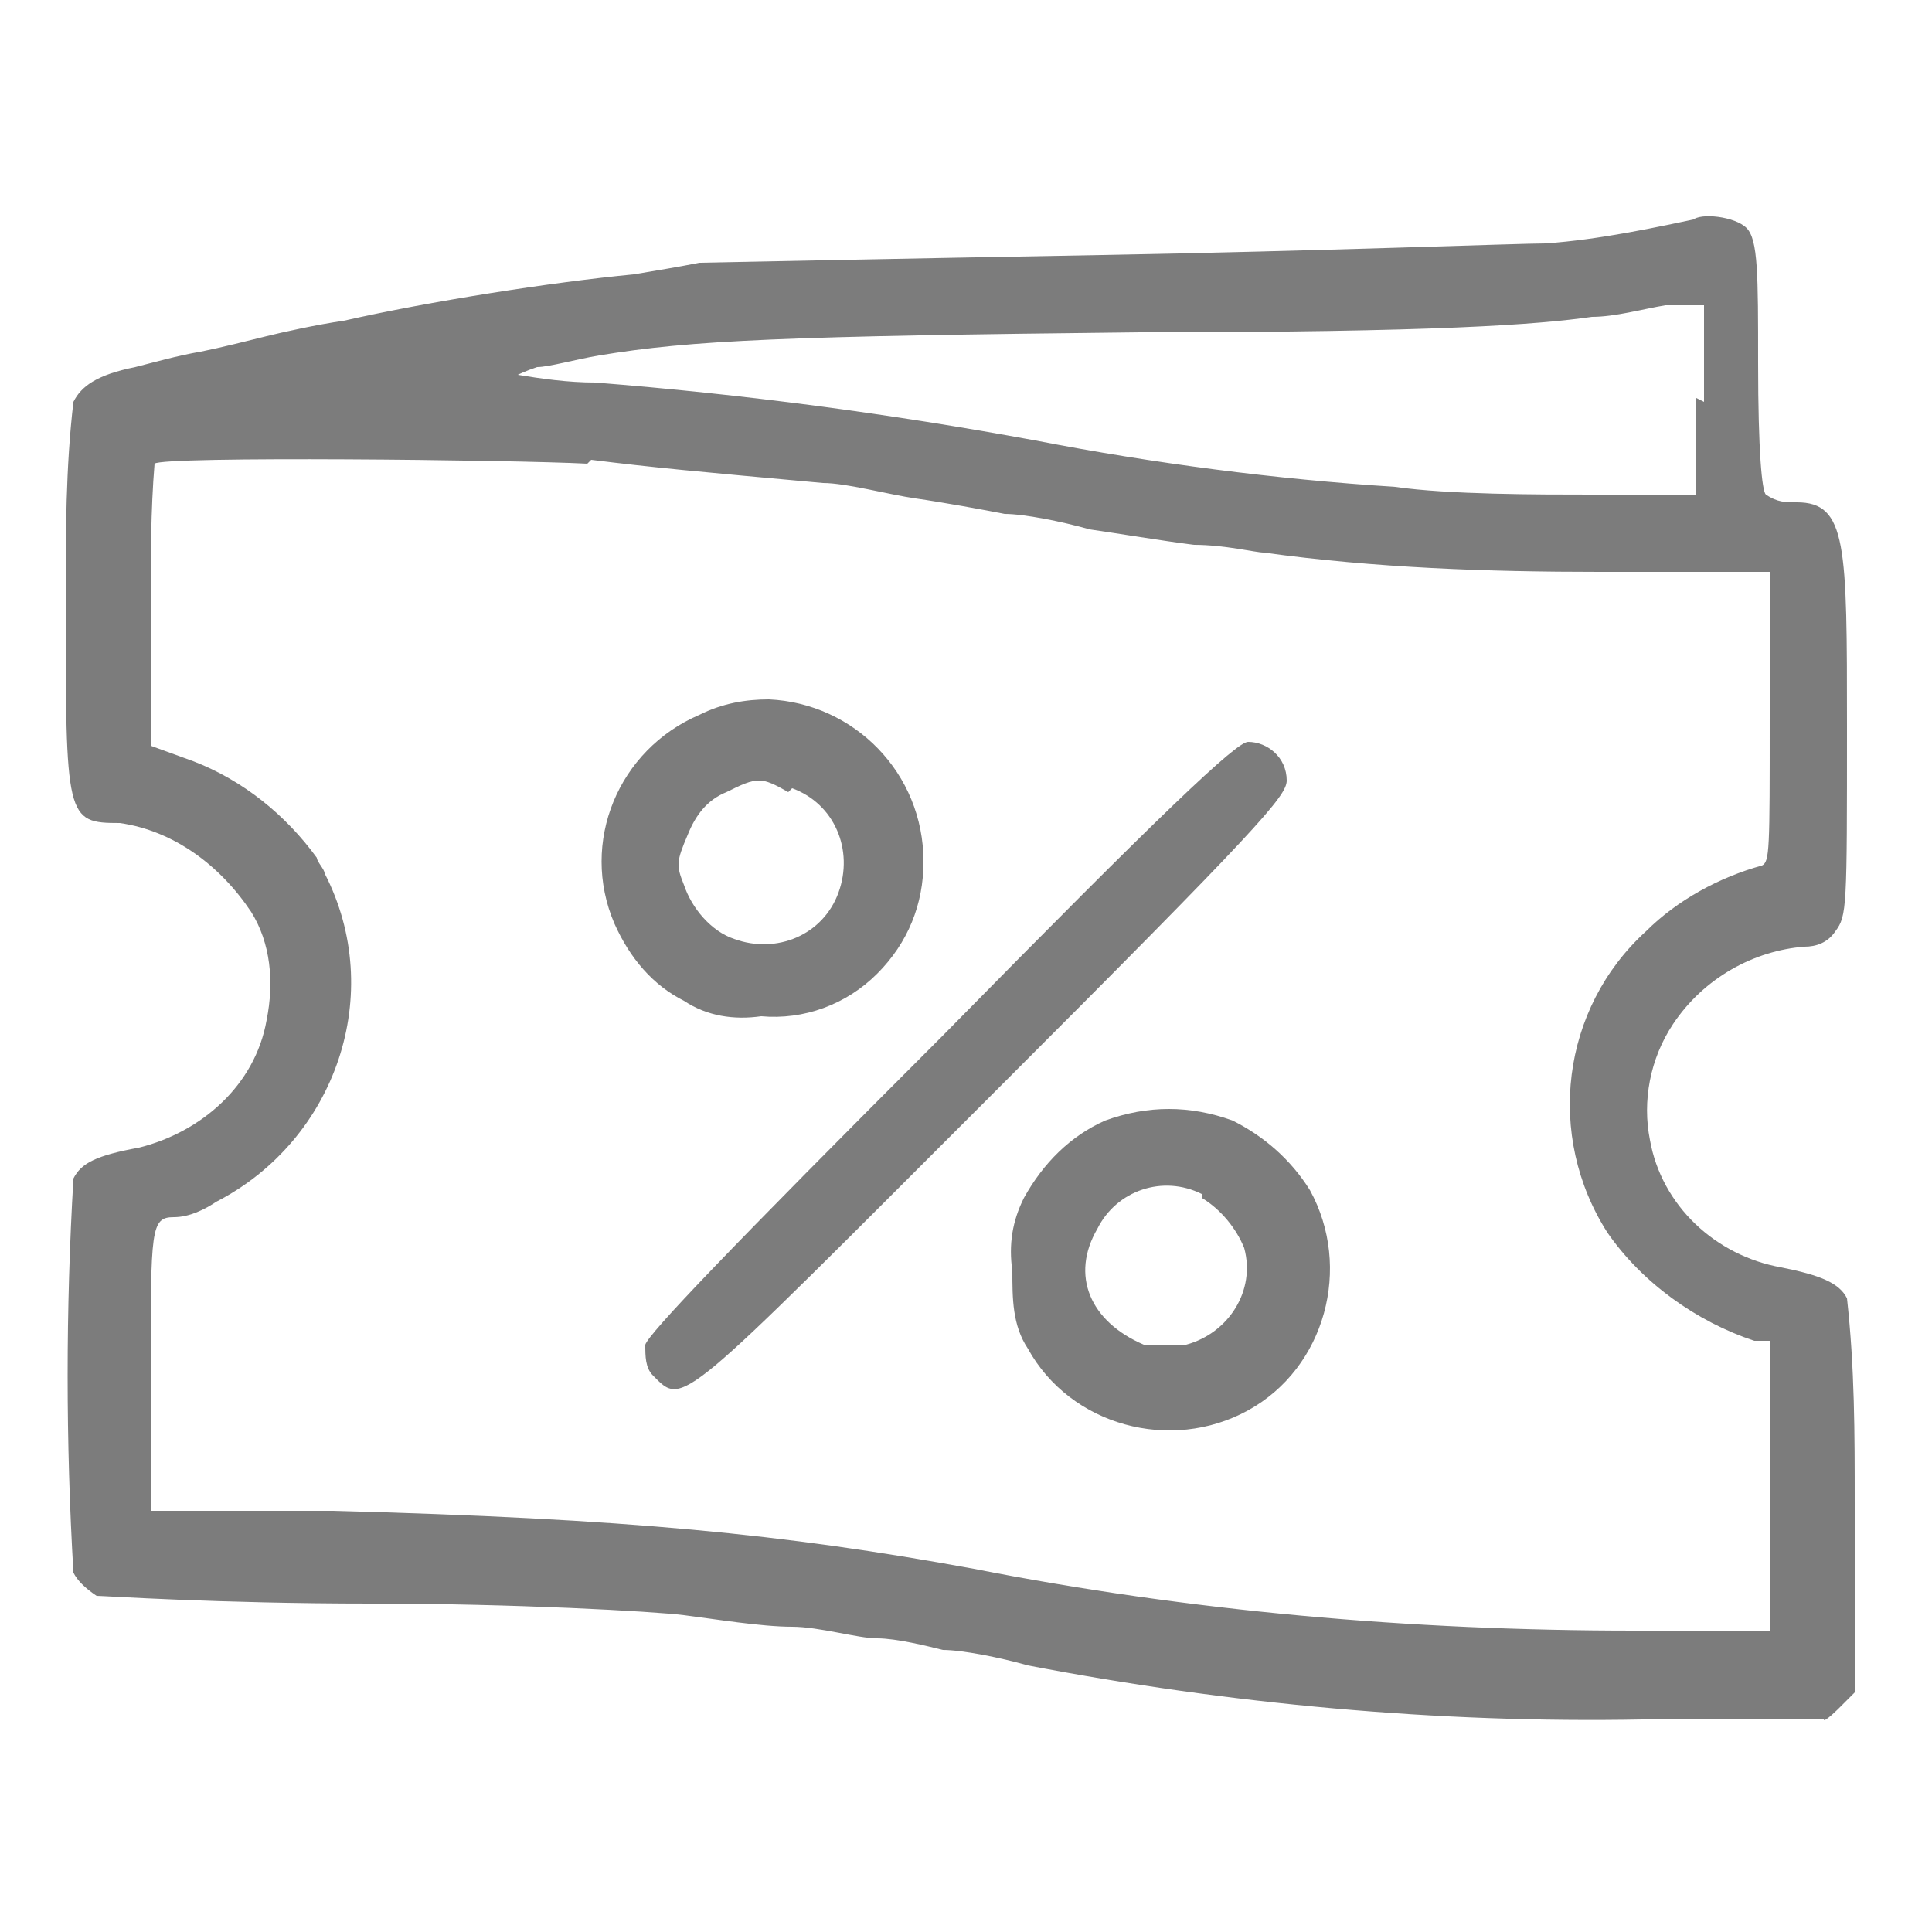
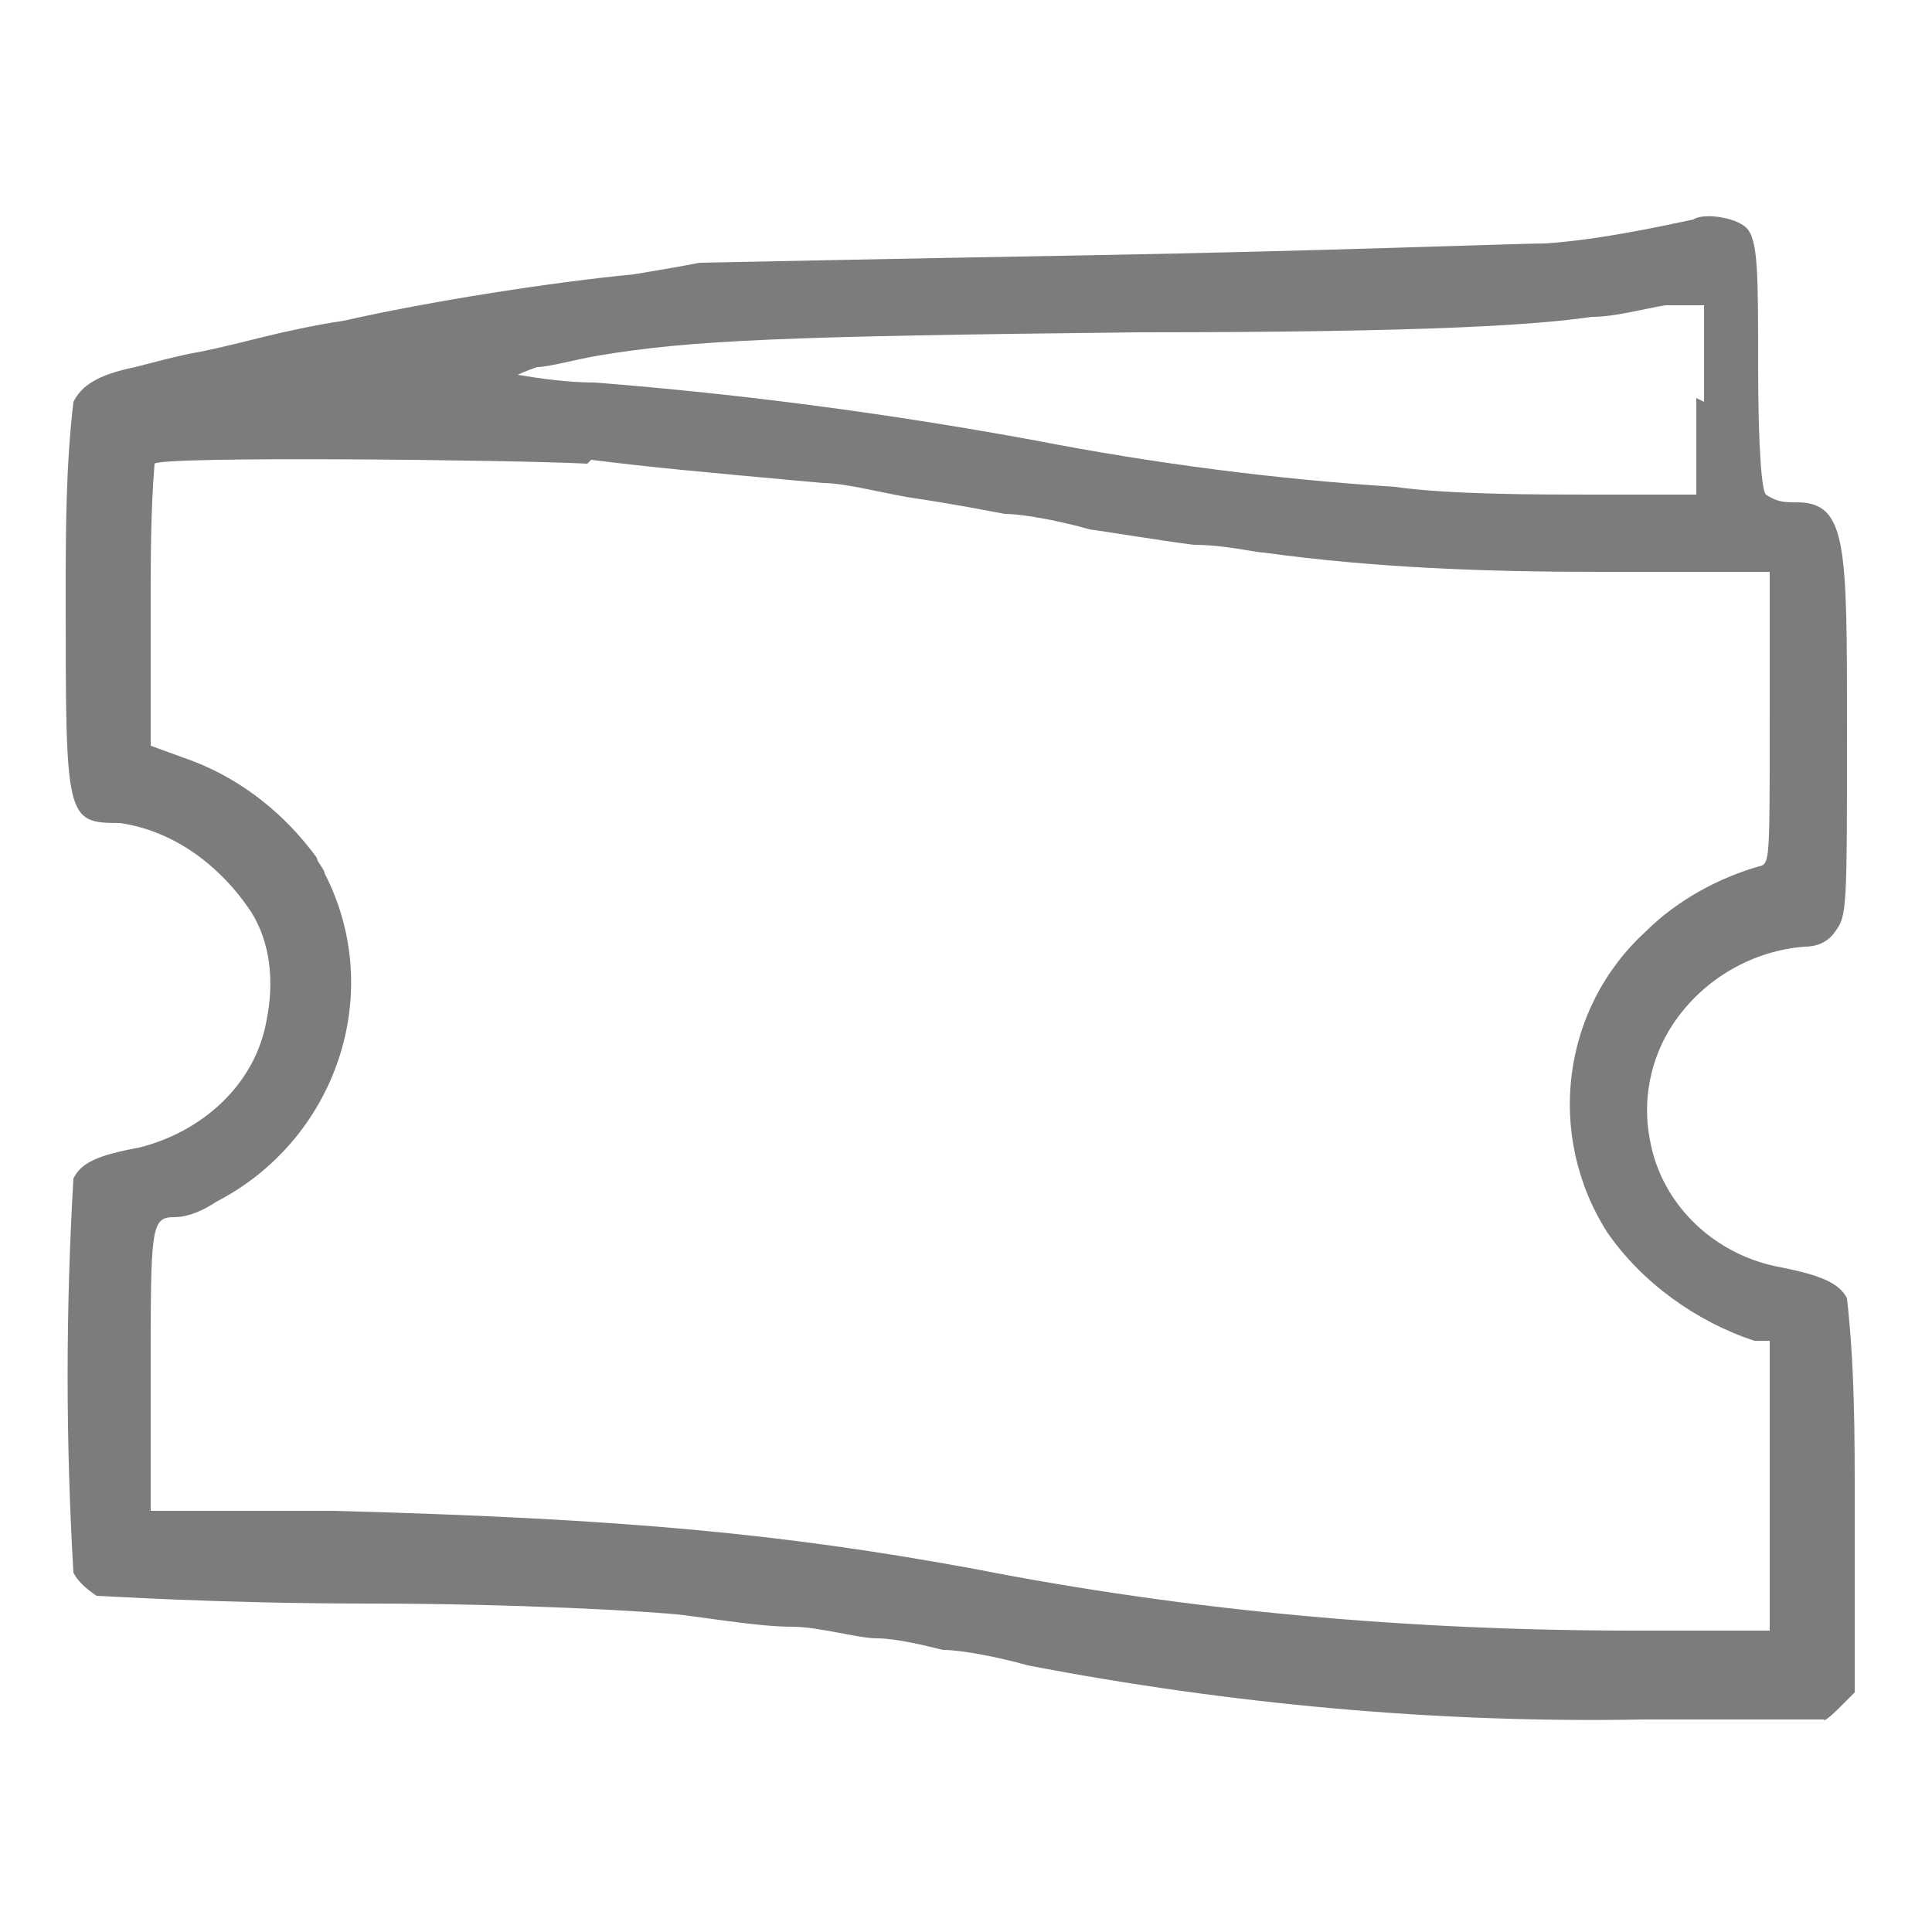
<svg xmlns="http://www.w3.org/2000/svg" version="1.1" viewBox="0 0 50 50">
  <defs>
    <style>
      .cls-1 {
        fill: #7c7c7c;
      }
    </style>
  </defs>
  <g>
    <g id="Capa_1">
      <g id="Grupo_1765">
        <path id="Trazado_12799" class="cls-1" d="M44.2,5.6c-1.4.3-2.8.6-4.2.7-.7,0-5.9.2-11.5.3s-10.3.2-10.4.2c-.5.1-1.1.2-1.7.3-2.1.2-5.3.7-7.5,1.2-.7.1-1.6.3-2,.4s-1.2.3-1.7.4c-.6.1-1.3.3-1.7.4-1,.2-1.4.5-1.6.9-.2,1.7-.2,3.4-.2,5.1,0,5.7,0,5.8,1.4,5.8,1.4.2,2.6,1.1,3.4,2.3.5.8.6,1.8.4,2.8-.3,1.7-1.7,2.9-3.3,3.3-1.1.2-1.5.4-1.7.8-.2,3.4-.2,6.8,0,10.2.1.2.3.4.6.6.2,0,3.1.2,7.1.2,3.7,0,7.3.2,8.1.3.8.1,2,.3,2.8.3.7,0,1.7.3,2.2.3.5,0,1.3.2,1.7.3.5,0,1.5.2,2.2.4,5.2,1,10.6,1.5,15.9,1.4h4.7c0,.1.4-.3.4-.3l.4-.4v-4.9c0-1.8,0-3.5-.2-5.3-.2-.4-.7-.6-1.7-.8-1.7-.3-3.1-1.6-3.4-3.3-.2-1,0-2.1.6-3,.8-1.2,2.1-1.9,3.4-2,.3,0,.6-.1.8-.4.3-.4.3-.6.3-5.3s0-5.8-1.3-5.8c-.3,0-.5,0-.8-.2-.1-.1-.2-1.1-.2-3.4s0-3.2-.3-3.5c-.3-.3-1.2-.4-1.4-.2M43.9,10.3v2.5s-2.7,0-2.7,0c-1.4,0-3.7,0-5.1-.2-3.1-.2-6.2-.6-9.3-1.2-3.8-.7-7.6-1.2-11.4-1.5-.7,0-1.4-.1-2-.2,0,0,.2-.1.5-.2.3,0,1-.2,1.6-.3,2.4-.4,4.8-.5,14-.6,7.7,0,10.3-.2,11.7-.4.6,0,1.3-.2,1.9-.3.2,0,.4,0,.5,0h.5v2.5ZM15.3,11.9c1.6.2,2.7.3,6,.6.6,0,1.7.3,2.4.4s1.8.3,2.3.4c.5,0,1.5.2,2.2.4.7.1,1.9.3,2.7.4.8,0,1.6.2,1.8.2,2.9.4,5.8.5,8.7.5h4.4c0,0,0,3.8,0,3.8,0,3.4,0,3.7-.2,3.8-1.1.3-2.2.9-3,1.7-2.2,2-2.6,5.3-1,7.8.9,1.3,2.3,2.3,3.8,2.8h.4c0,0,0,3.8,0,3.8v3.7s-3.5,0-3.5,0c-5.8,0-11.5-.5-17.1-1.6-4.9-.9-9-1.3-16.6-1.5h-4.7c0-.1,0-3.6,0-3.6,0-3.7,0-4,.6-4,.4,0,.8-.2,1.1-.4,3.1-1.6,4.4-5.4,2.8-8.5,0-.1-.2-.3-.2-.4-.8-1.1-1.9-2-3.2-2.5l-1.1-.4v-3.6c0-1.2,0-2.5.1-3.7.2-.2,9.3-.1,11.2,0" />
-         <path id="Trazado_12800" class="cls-1" d="M18.1,18.5c-2.1.9-3.1,3.3-2.2,5.4.4.9,1,1.6,1.8,2,.6.4,1.3.5,2,.4,1.1.1,2.2-.3,3-1.1.8-.8,1.2-1.8,1.2-2.9,0-2.3-1.8-4.1-4-4.2-.6,0-1.2.1-1.8.4M20.5,20.4c1.1.4,1.6,1.6,1.2,2.7-.4,1.1-1.6,1.6-2.7,1.2-.6-.2-1.1-.8-1.3-1.4-.2-.5-.2-.6.1-1.3.2-.5.5-.9,1-1.1.8-.4.9-.4,1.6,0" />
-         <path id="Trazado_12801" class="cls-1" d="M24.4,26.8c-5.6,5.6-7.6,7.7-7.7,8,0,.3,0,.6.2.8.8.8.6.9,8.8-7.3,6.9-6.9,7.6-7.7,7.6-8.1,0-.6-.5-1-1-1,0,0,0,0,0,0-.3,0-2.2,1.8-7.9,7.6" />
-         <path id="Trazado_12802" class="cls-1" d="M28.6,29c-.9.4-1.6,1.1-2.1,2-.3.6-.4,1.2-.3,1.9,0,.7,0,1.4.4,2,1.1,2,3.7,2.7,5.7,1.6s2.7-3.7,1.6-5.7c-.5-.8-1.2-1.4-2-1.8-1.1-.4-2.2-.4-3.3,0M31.1,31c.5.3.9.8,1.1,1.3.3,1.1-.4,2.2-1.5,2.5-.4,0-.7,0-1.1,0-1.4-.6-1.9-1.8-1.2-3,.5-1,1.7-1.4,2.7-.9" />
      </g>
    </g>
  </g>
</svg>